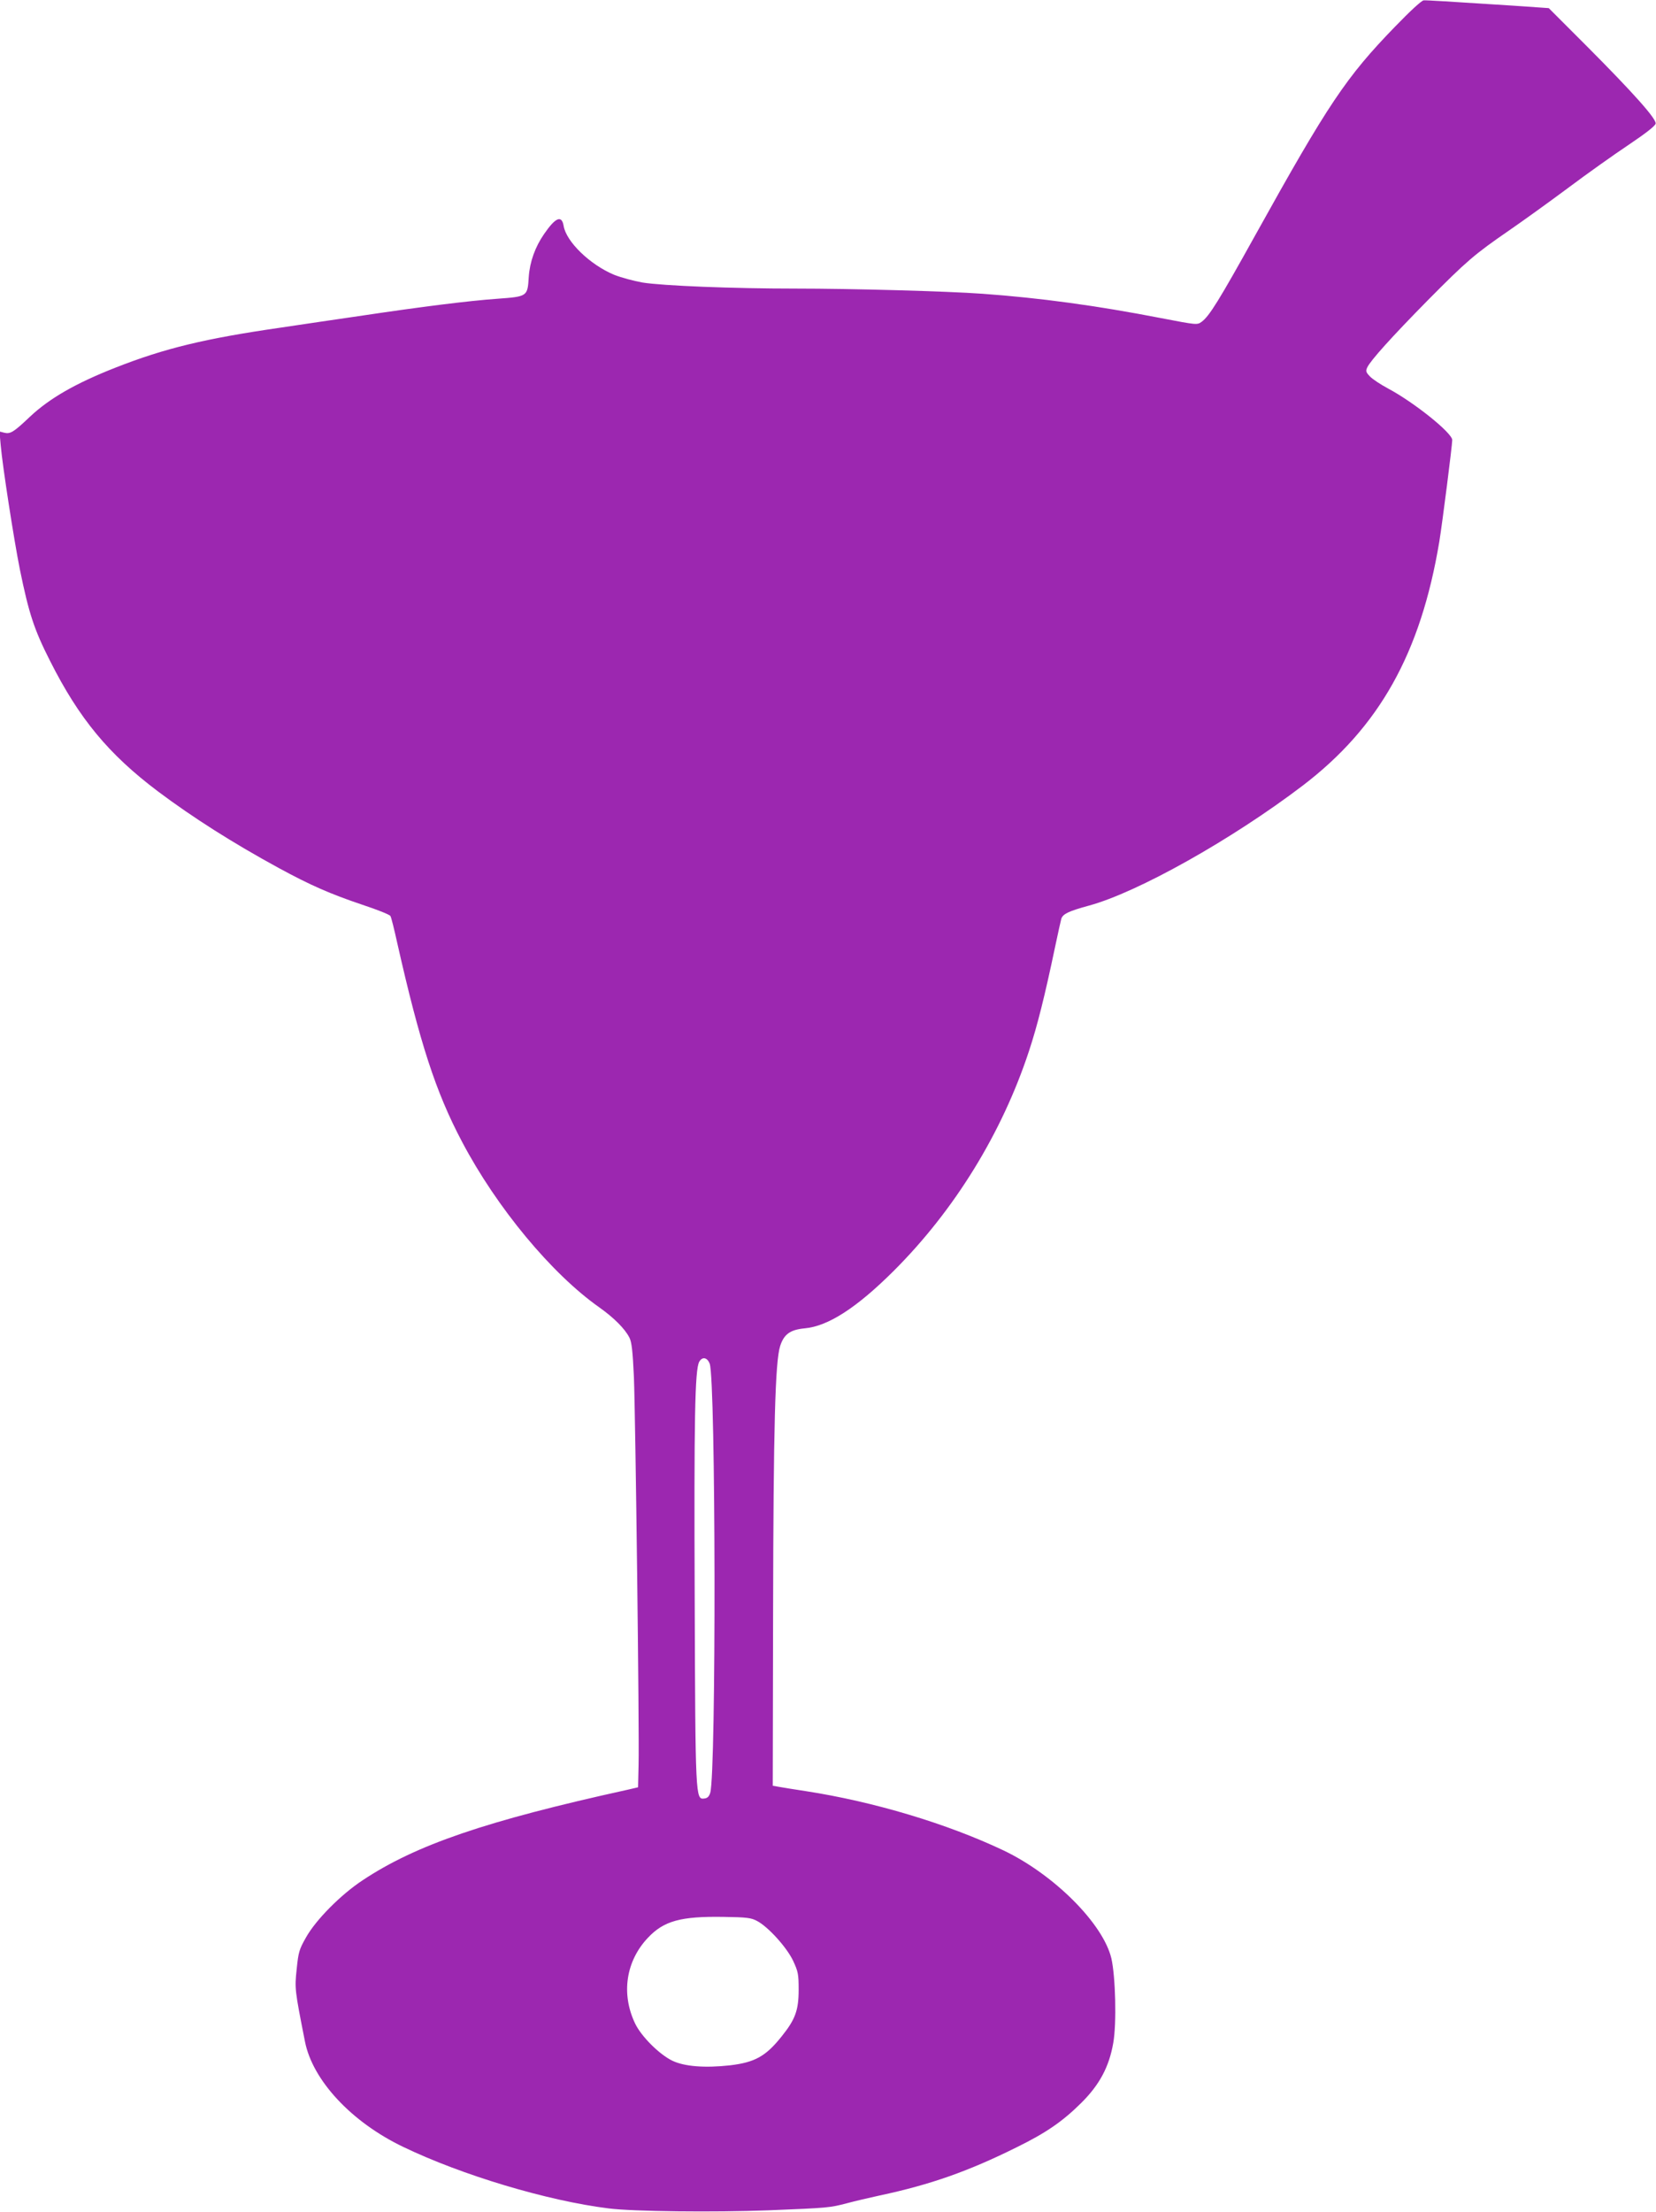
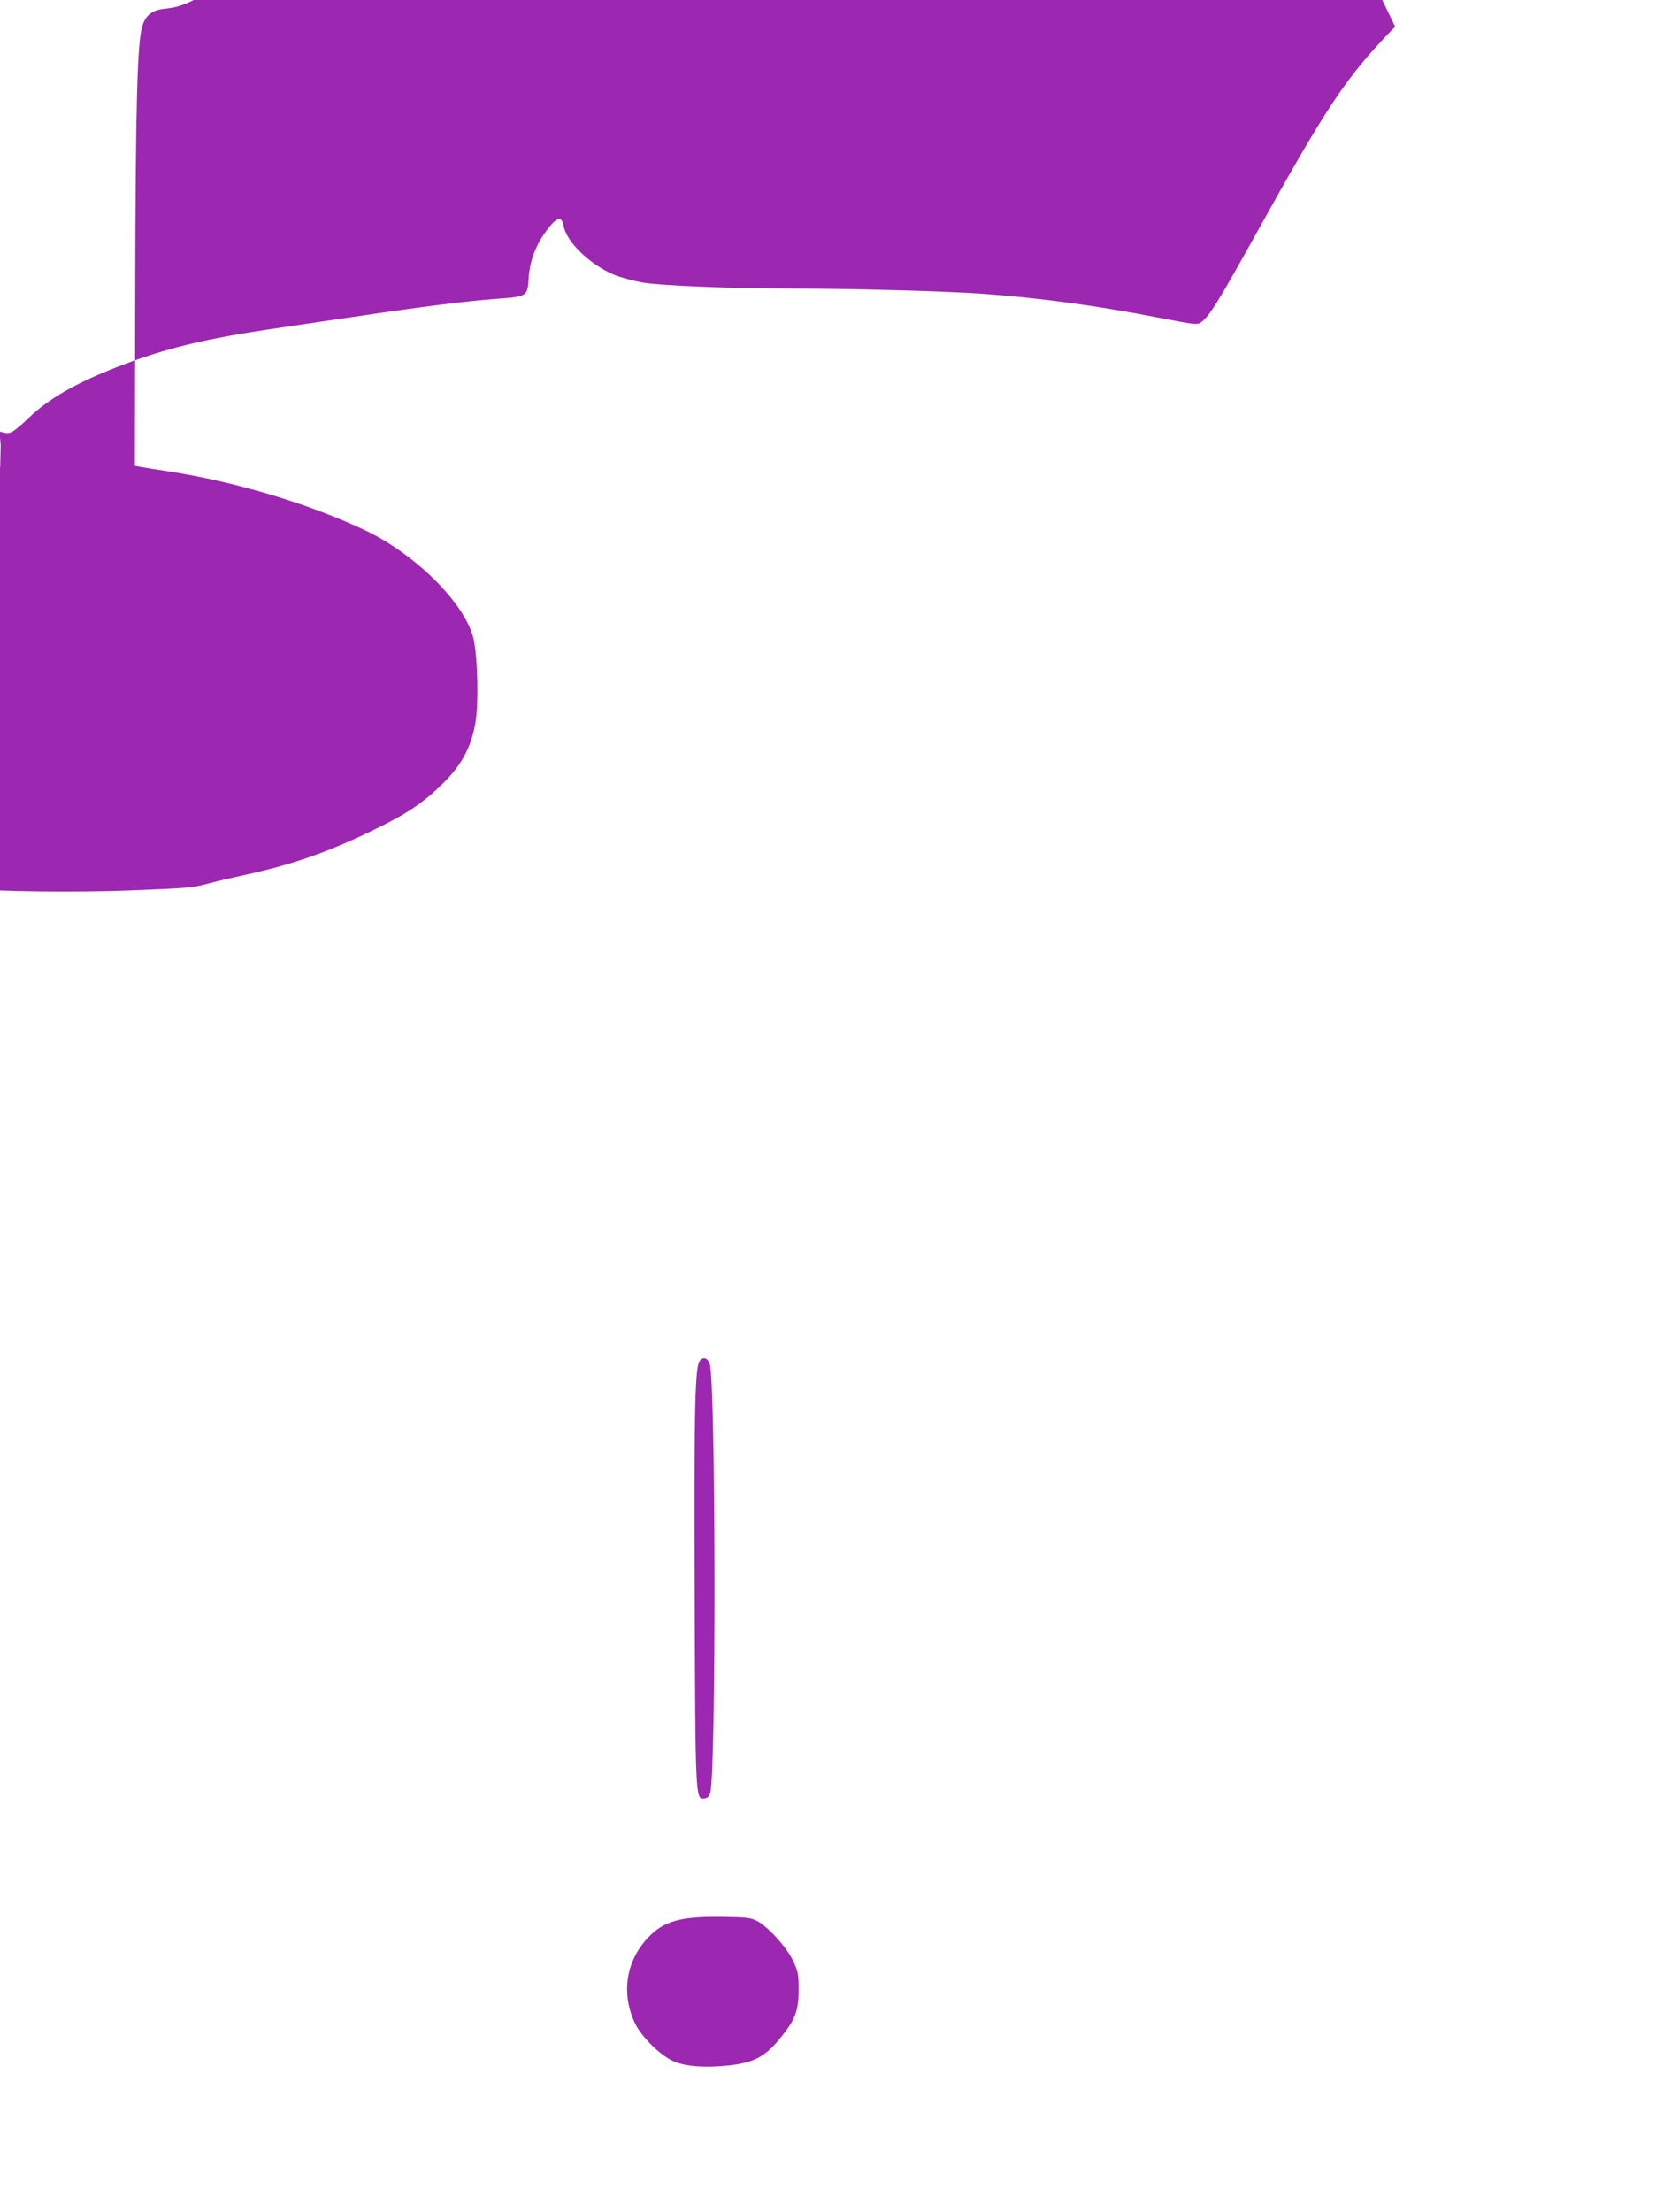
<svg xmlns="http://www.w3.org/2000/svg" version="1.0" width="959pt" height="1280pt" viewBox="0 0 959 1280" preserveAspectRatio="xMidYMid meet">
  <g transform="translate(0,1280) scale(0.1,-0.1)" fill="#9c27b0" stroke="none">
-     <path d="M8079 12646 c-284 -293 -386 -445 -809 -1206 -210 -378 -267 -470 -311 -502 -26 -19 -27 -19 -235 21 -376 73 -702 117 -1034 141 -210 15 -758 30 -1084 30 -362 0 -766 16 -885 35 -51 9 -125 29 -165 45 -139 58 -277 191 -292 283 -11 64 -47 49 -113 -47 -52 -75 -83 -161 -89 -249 -7 -113 -7 -113 -183 -126 -167 -12 -438 -46 -779 -97 -129 -19 -343 -50 -475 -70 -436 -63 -670 -119 -955 -231 -232 -91 -383 -178 -496 -284 -95 -90 -114 -102 -150 -93 l-27 7 7 -79 c11 -125 77 -549 111 -719 52 -254 82 -347 175 -530 168 -333 338 -539 625 -755 203 -152 433 -298 699 -443 184 -100 298 -150 485 -213 85 -28 158 -57 162 -65 5 -8 22 -77 39 -154 131 -580 223 -864 376 -1153 201 -381 519 -764 795 -958 83 -59 148 -123 174 -175 13 -25 19 -76 26 -228 9 -227 32 -2053 27 -2245 l-3 -129 -60 -14 c-823 -181 -1226 -319 -1535 -524 -126 -83 -271 -229 -328 -331 -40 -70 -44 -86 -54 -184 -12 -112 -11 -119 48 -418 44 -225 270 -467 569 -610 341 -164 835 -312 1190 -356 141 -18 612 -23 925 -11 348 14 355 15 455 41 44 12 130 32 190 45 295 63 513 140 793 279 171 84 266 150 373 256 106 105 162 209 186 348 20 113 13 384 -11 489 -48 201 -331 484 -623 624 -329 156 -753 283 -1148 344 -60 9 -128 20 -150 24 l-40 7 2 1008 c2 1074 12 1446 41 1537 22 68 58 94 142 102 136 12 302 120 515 332 353 352 628 799 784 1273 48 145 91 316 151 602 17 80 33 153 36 163 9 28 42 44 159 76 282 76 829 383 1238 694 444 338 684 766 792 1412 18 110 75 559 75 589 -1 41 -220 217 -372 298 -43 23 -90 54 -105 70 -23 24 -25 31 -15 52 18 39 141 176 351 389 223 225 269 265 471 404 80 55 234 166 343 247 108 81 266 193 350 249 101 68 153 109 155 122 4 28 -130 178 -400 449 l-219 219 -202 14 c-387 25 -502 32 -522 31 -12 0 -79 -62 -166 -152z m-3969 -7738 c35 -96 38 -2366 3 -2483 -7 -22 -16 -31 -35 -33 -50 -6 -51 1 -55 1159 -4 1040 1 1321 26 1368 18 32 47 26 61 -11z m275 -3225 c64 -34 171 -152 208 -230 29 -63 32 -76 32 -168 0 -119 -20 -172 -98 -269 -92 -116 -156 -151 -300 -168 -145 -16 -264 -7 -334 27 -76 37 -181 142 -216 217 -81 171 -52 360 75 494 92 98 190 125 438 121 135 -2 160 -5 195 -24z" />
+     <path d="M8079 12646 c-284 -293 -386 -445 -809 -1206 -210 -378 -267 -470 -311 -502 -26 -19 -27 -19 -235 21 -376 73 -702 117 -1034 141 -210 15 -758 30 -1084 30 -362 0 -766 16 -885 35 -51 9 -125 29 -165 45 -139 58 -277 191 -292 283 -11 64 -47 49 -113 -47 -52 -75 -83 -161 -89 -249 -7 -113 -7 -113 -183 -126 -167 -12 -438 -46 -779 -97 -129 -19 -343 -50 -475 -70 -436 -63 -670 -119 -955 -231 -232 -91 -383 -178 -496 -284 -95 -90 -114 -102 -150 -93 l-27 7 7 -79 l-3 -129 -60 -14 c-823 -181 -1226 -319 -1535 -524 -126 -83 -271 -229 -328 -331 -40 -70 -44 -86 -54 -184 -12 -112 -11 -119 48 -418 44 -225 270 -467 569 -610 341 -164 835 -312 1190 -356 141 -18 612 -23 925 -11 348 14 355 15 455 41 44 12 130 32 190 45 295 63 513 140 793 279 171 84 266 150 373 256 106 105 162 209 186 348 20 113 13 384 -11 489 -48 201 -331 484 -623 624 -329 156 -753 283 -1148 344 -60 9 -128 20 -150 24 l-40 7 2 1008 c2 1074 12 1446 41 1537 22 68 58 94 142 102 136 12 302 120 515 332 353 352 628 799 784 1273 48 145 91 316 151 602 17 80 33 153 36 163 9 28 42 44 159 76 282 76 829 383 1238 694 444 338 684 766 792 1412 18 110 75 559 75 589 -1 41 -220 217 -372 298 -43 23 -90 54 -105 70 -23 24 -25 31 -15 52 18 39 141 176 351 389 223 225 269 265 471 404 80 55 234 166 343 247 108 81 266 193 350 249 101 68 153 109 155 122 4 28 -130 178 -400 449 l-219 219 -202 14 c-387 25 -502 32 -522 31 -12 0 -79 -62 -166 -152z m-3969 -7738 c35 -96 38 -2366 3 -2483 -7 -22 -16 -31 -35 -33 -50 -6 -51 1 -55 1159 -4 1040 1 1321 26 1368 18 32 47 26 61 -11z m275 -3225 c64 -34 171 -152 208 -230 29 -63 32 -76 32 -168 0 -119 -20 -172 -98 -269 -92 -116 -156 -151 -300 -168 -145 -16 -264 -7 -334 27 -76 37 -181 142 -216 217 -81 171 -52 360 75 494 92 98 190 125 438 121 135 -2 160 -5 195 -24z" />
  </g>
</svg>